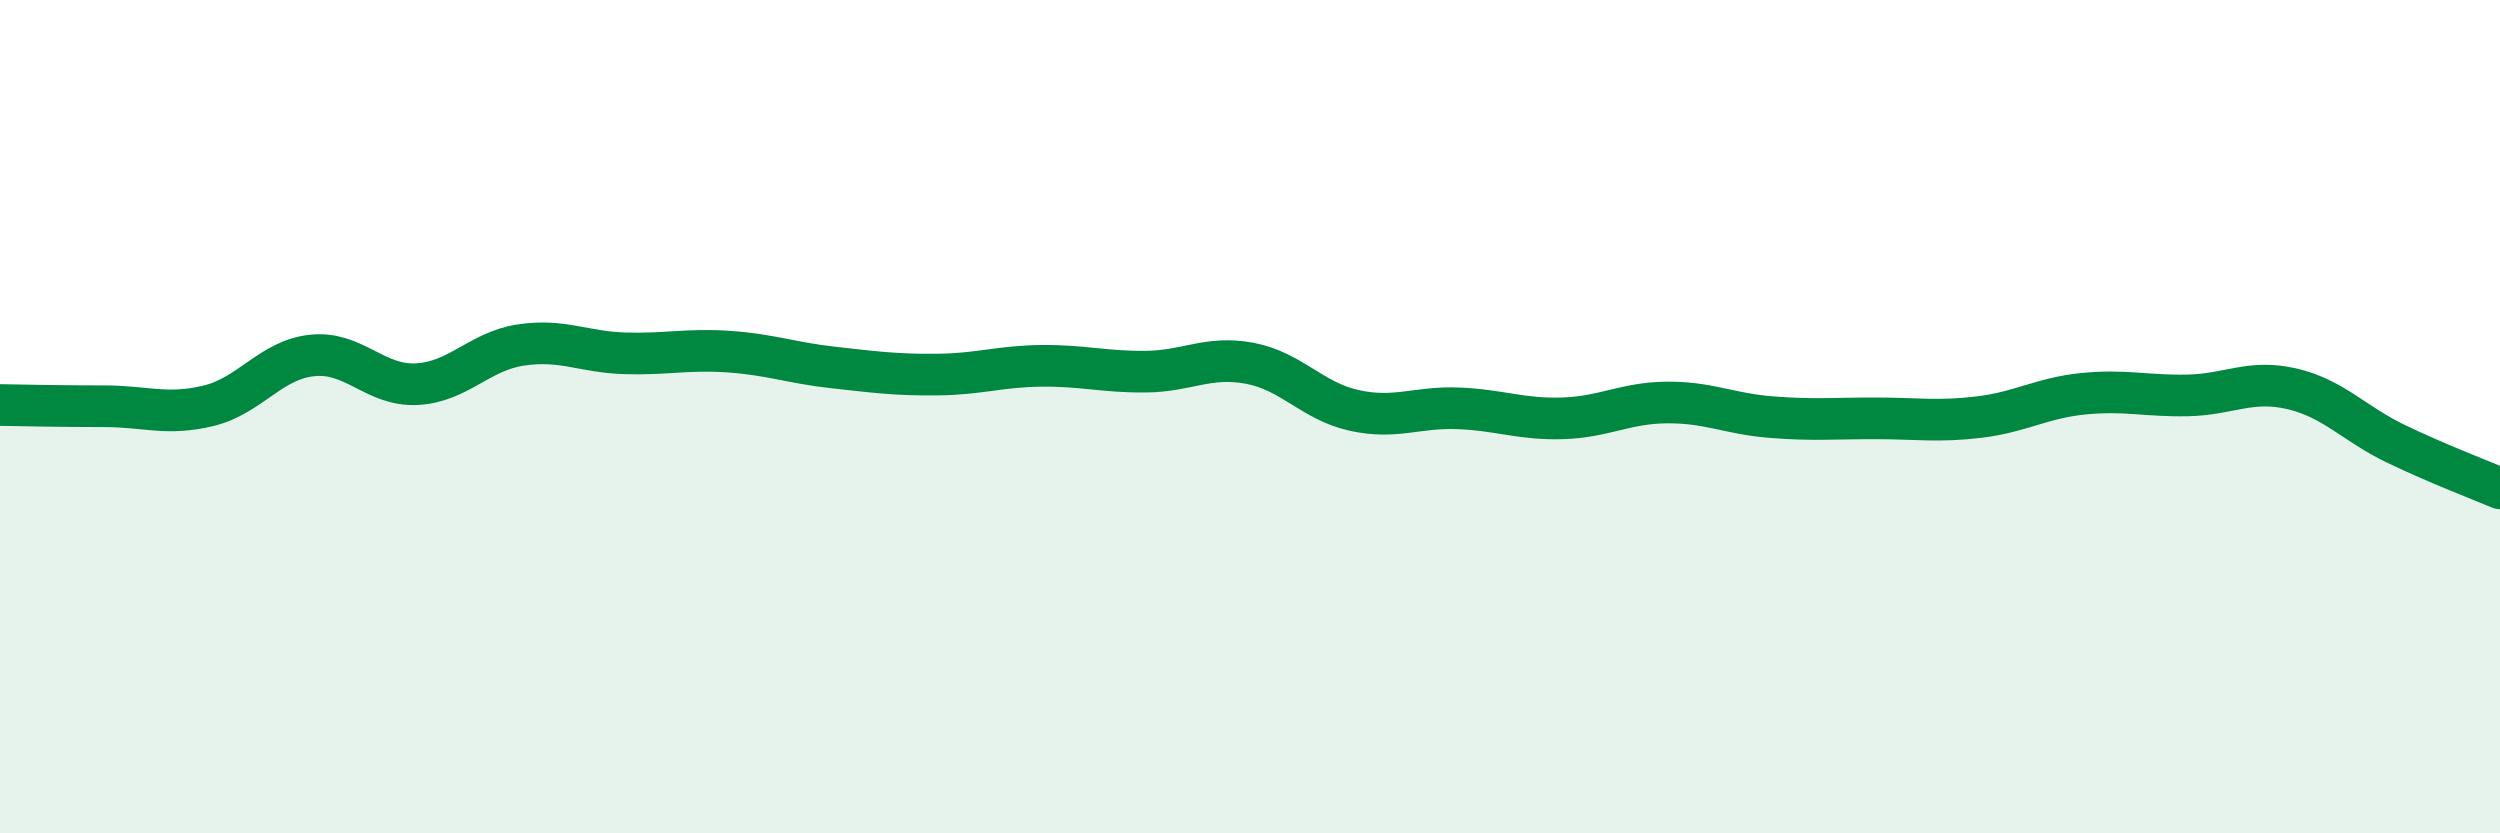
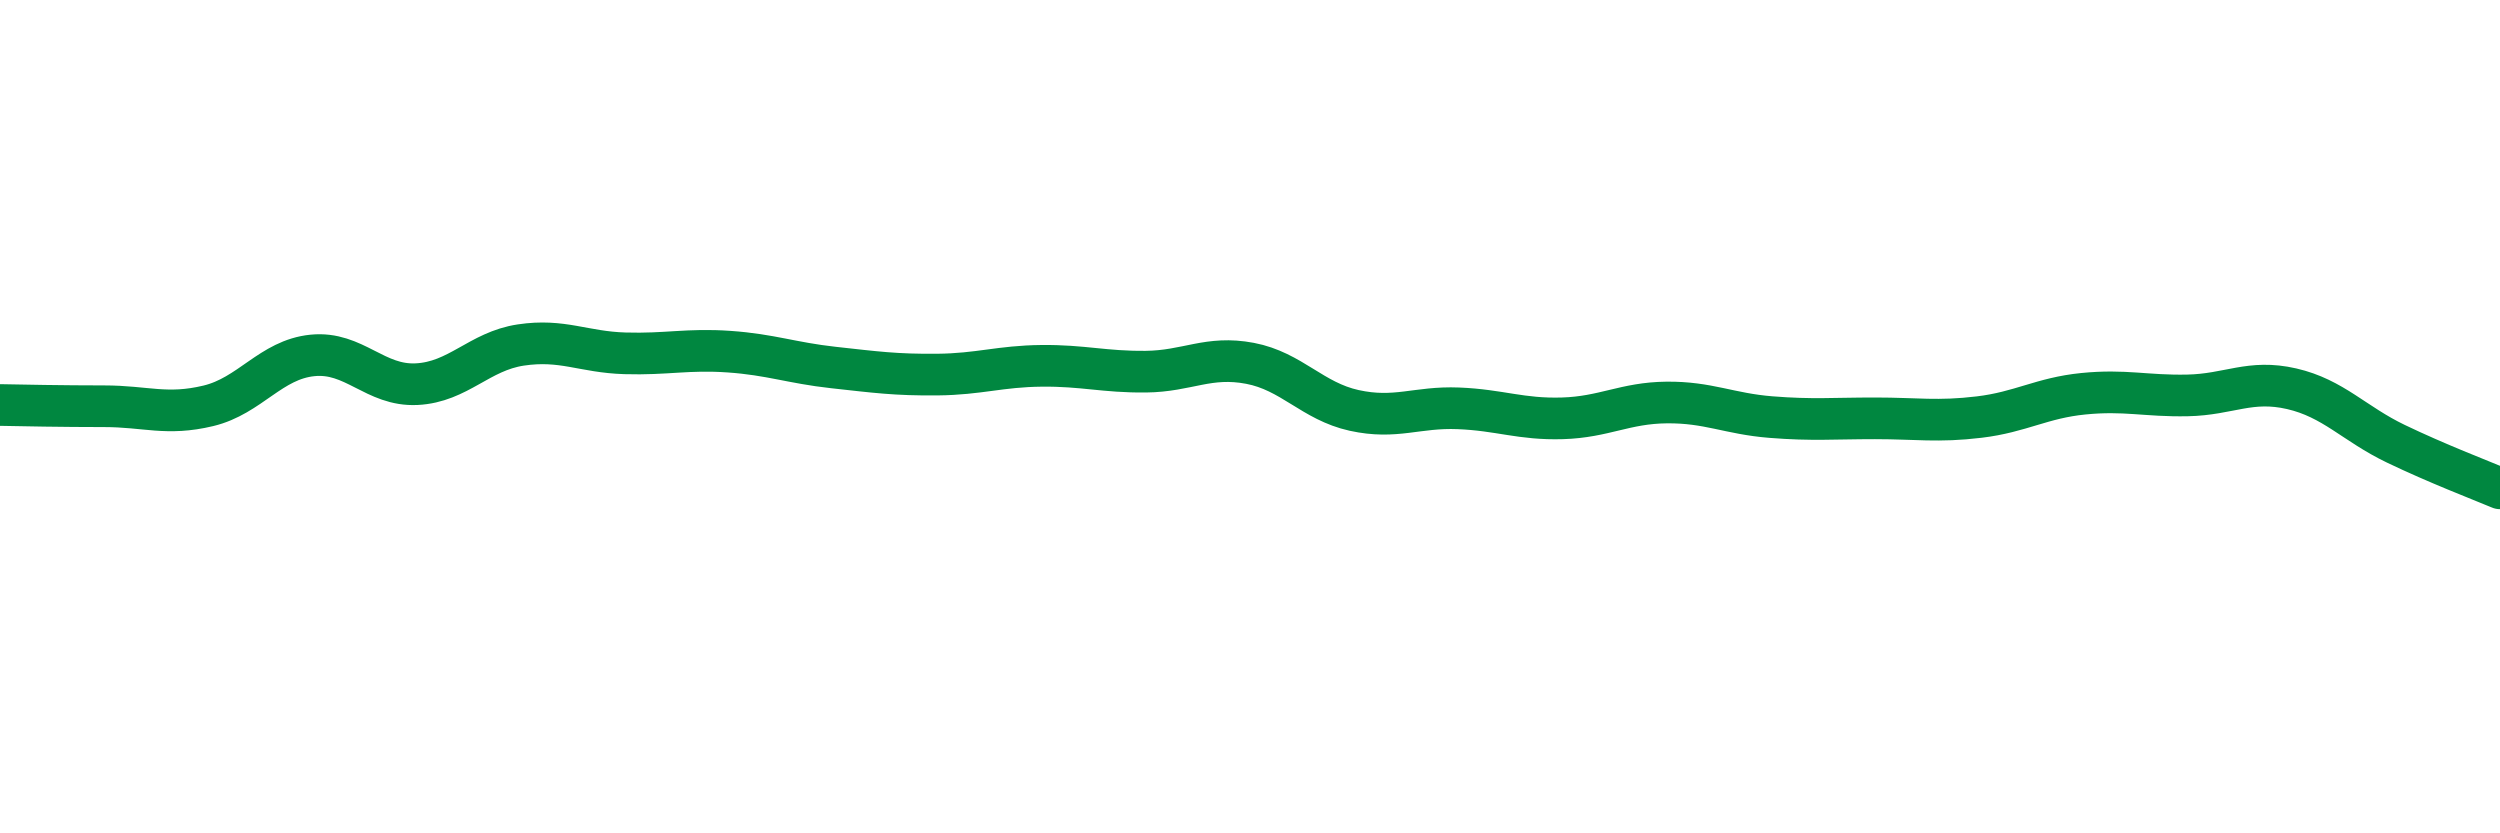
<svg xmlns="http://www.w3.org/2000/svg" width="60" height="20" viewBox="0 0 60 20">
-   <path d="M 0,9.72 C 0.5,9.73 1.5,9.75 2.5,9.75 C 3.5,9.75 4,9.98 5,9.74 C 6,9.5 6.5,8.63 7.5,8.53 C 8.5,8.43 9,9.27 10,9.22 C 11,9.17 11.5,8.43 12.5,8.28 C 13.5,8.13 14,8.45 15,8.48 C 16,8.51 16.5,8.37 17.5,8.44 C 18.5,8.51 19,8.71 20,8.82 C 21,8.93 21.5,9 22.5,8.99 C 23.5,8.98 24,8.79 25,8.78 C 26,8.77 26.5,8.93 27.5,8.92 C 28.5,8.91 29,8.53 30,8.72 C 31,8.91 31.5,9.63 32.5,9.85 C 33.5,10.07 34,9.76 35,9.8 C 36,9.84 36.5,10.07 37.5,10.04 C 38.5,10.01 39,9.67 40,9.66 C 41,9.65 41.5,9.93 42.5,10.01 C 43.5,10.09 44,10.04 45,10.04 C 46,10.04 46.5,10.13 47.5,10.01 C 48.5,9.89 49,9.55 50,9.45 C 51,9.35 51.5,9.51 52.5,9.49 C 53.5,9.47 54,9.1 55,9.33 C 56,9.56 56.5,10.17 57.5,10.65 C 58.5,11.13 59.5,11.51 60,11.72L60 20L0 20Z" fill="#008740" opacity="0.1" stroke-linecap="round" stroke-linejoin="round" />
  <path d="M 0,9.72 C 0.5,9.73 1.5,9.75 2.5,9.75 C 3.5,9.75 4,9.98 5,9.74 C 6,9.5 6.5,8.63 7.5,8.53 C 8.5,8.43 9,9.27 10,9.22 C 11,9.17 11.5,8.43 12.5,8.28 C 13.5,8.13 14,8.45 15,8.48 C 16,8.51 16.5,8.37 17.5,8.44 C 18.5,8.51 19,8.71 20,8.82 C 21,8.93 21.5,9 22.5,8.99 C 23.5,8.98 24,8.79 25,8.78 C 26,8.77 26.5,8.93 27.5,8.92 C 28.5,8.91 29,8.53 30,8.72 C 31,8.91 31.5,9.63 32.5,9.85 C 33.5,10.07 34,9.76 35,9.8 C 36,9.84 36.5,10.07 37.5,10.04 C 38.5,10.01 39,9.67 40,9.66 C 41,9.65 41.5,9.93 42.5,10.01 C 43.5,10.09 44,10.04 45,10.04 C 46,10.04 46.5,10.13 47.5,10.01 C 48.5,9.89 49,9.55 50,9.45 C 51,9.35 51.5,9.51 52.5,9.49 C 53.5,9.47 54,9.1 55,9.33 C 56,9.56 56.5,10.17 57.5,10.65 C 58.5,11.13 59.5,11.51 60,11.72" stroke="#008740" stroke-width="1" fill="none" stroke-linecap="round" stroke-linejoin="round" />
</svg>